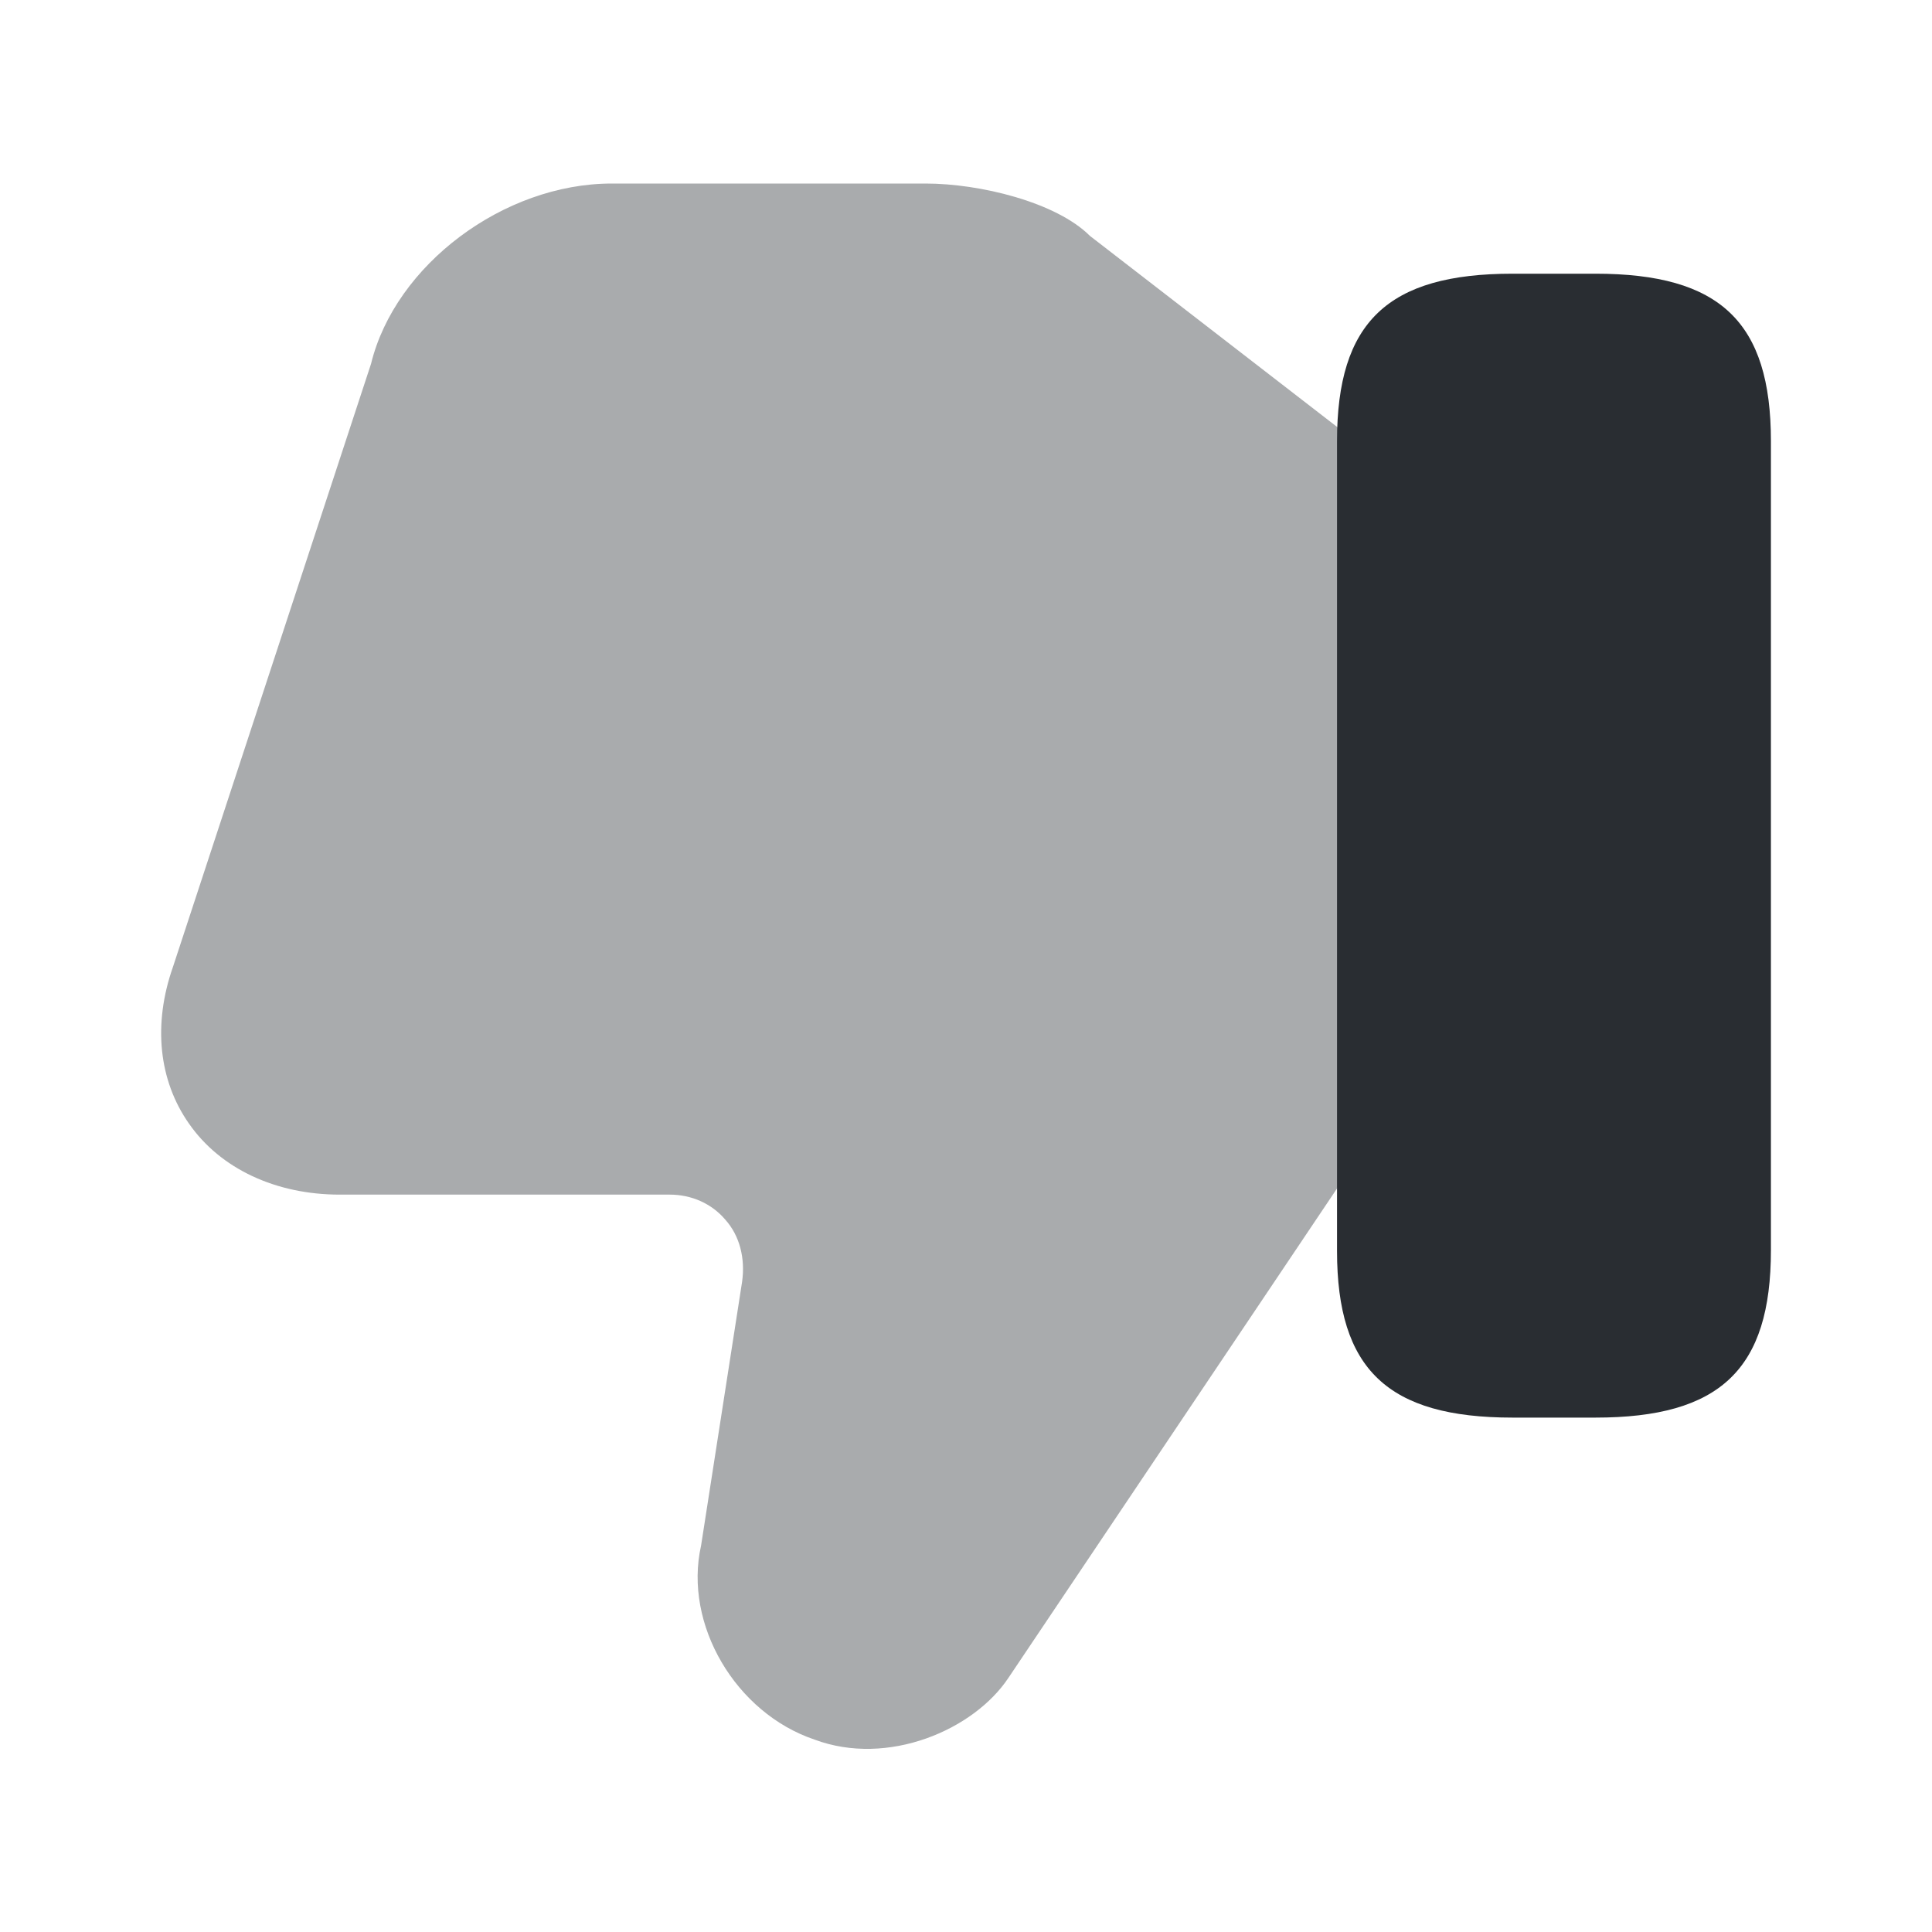
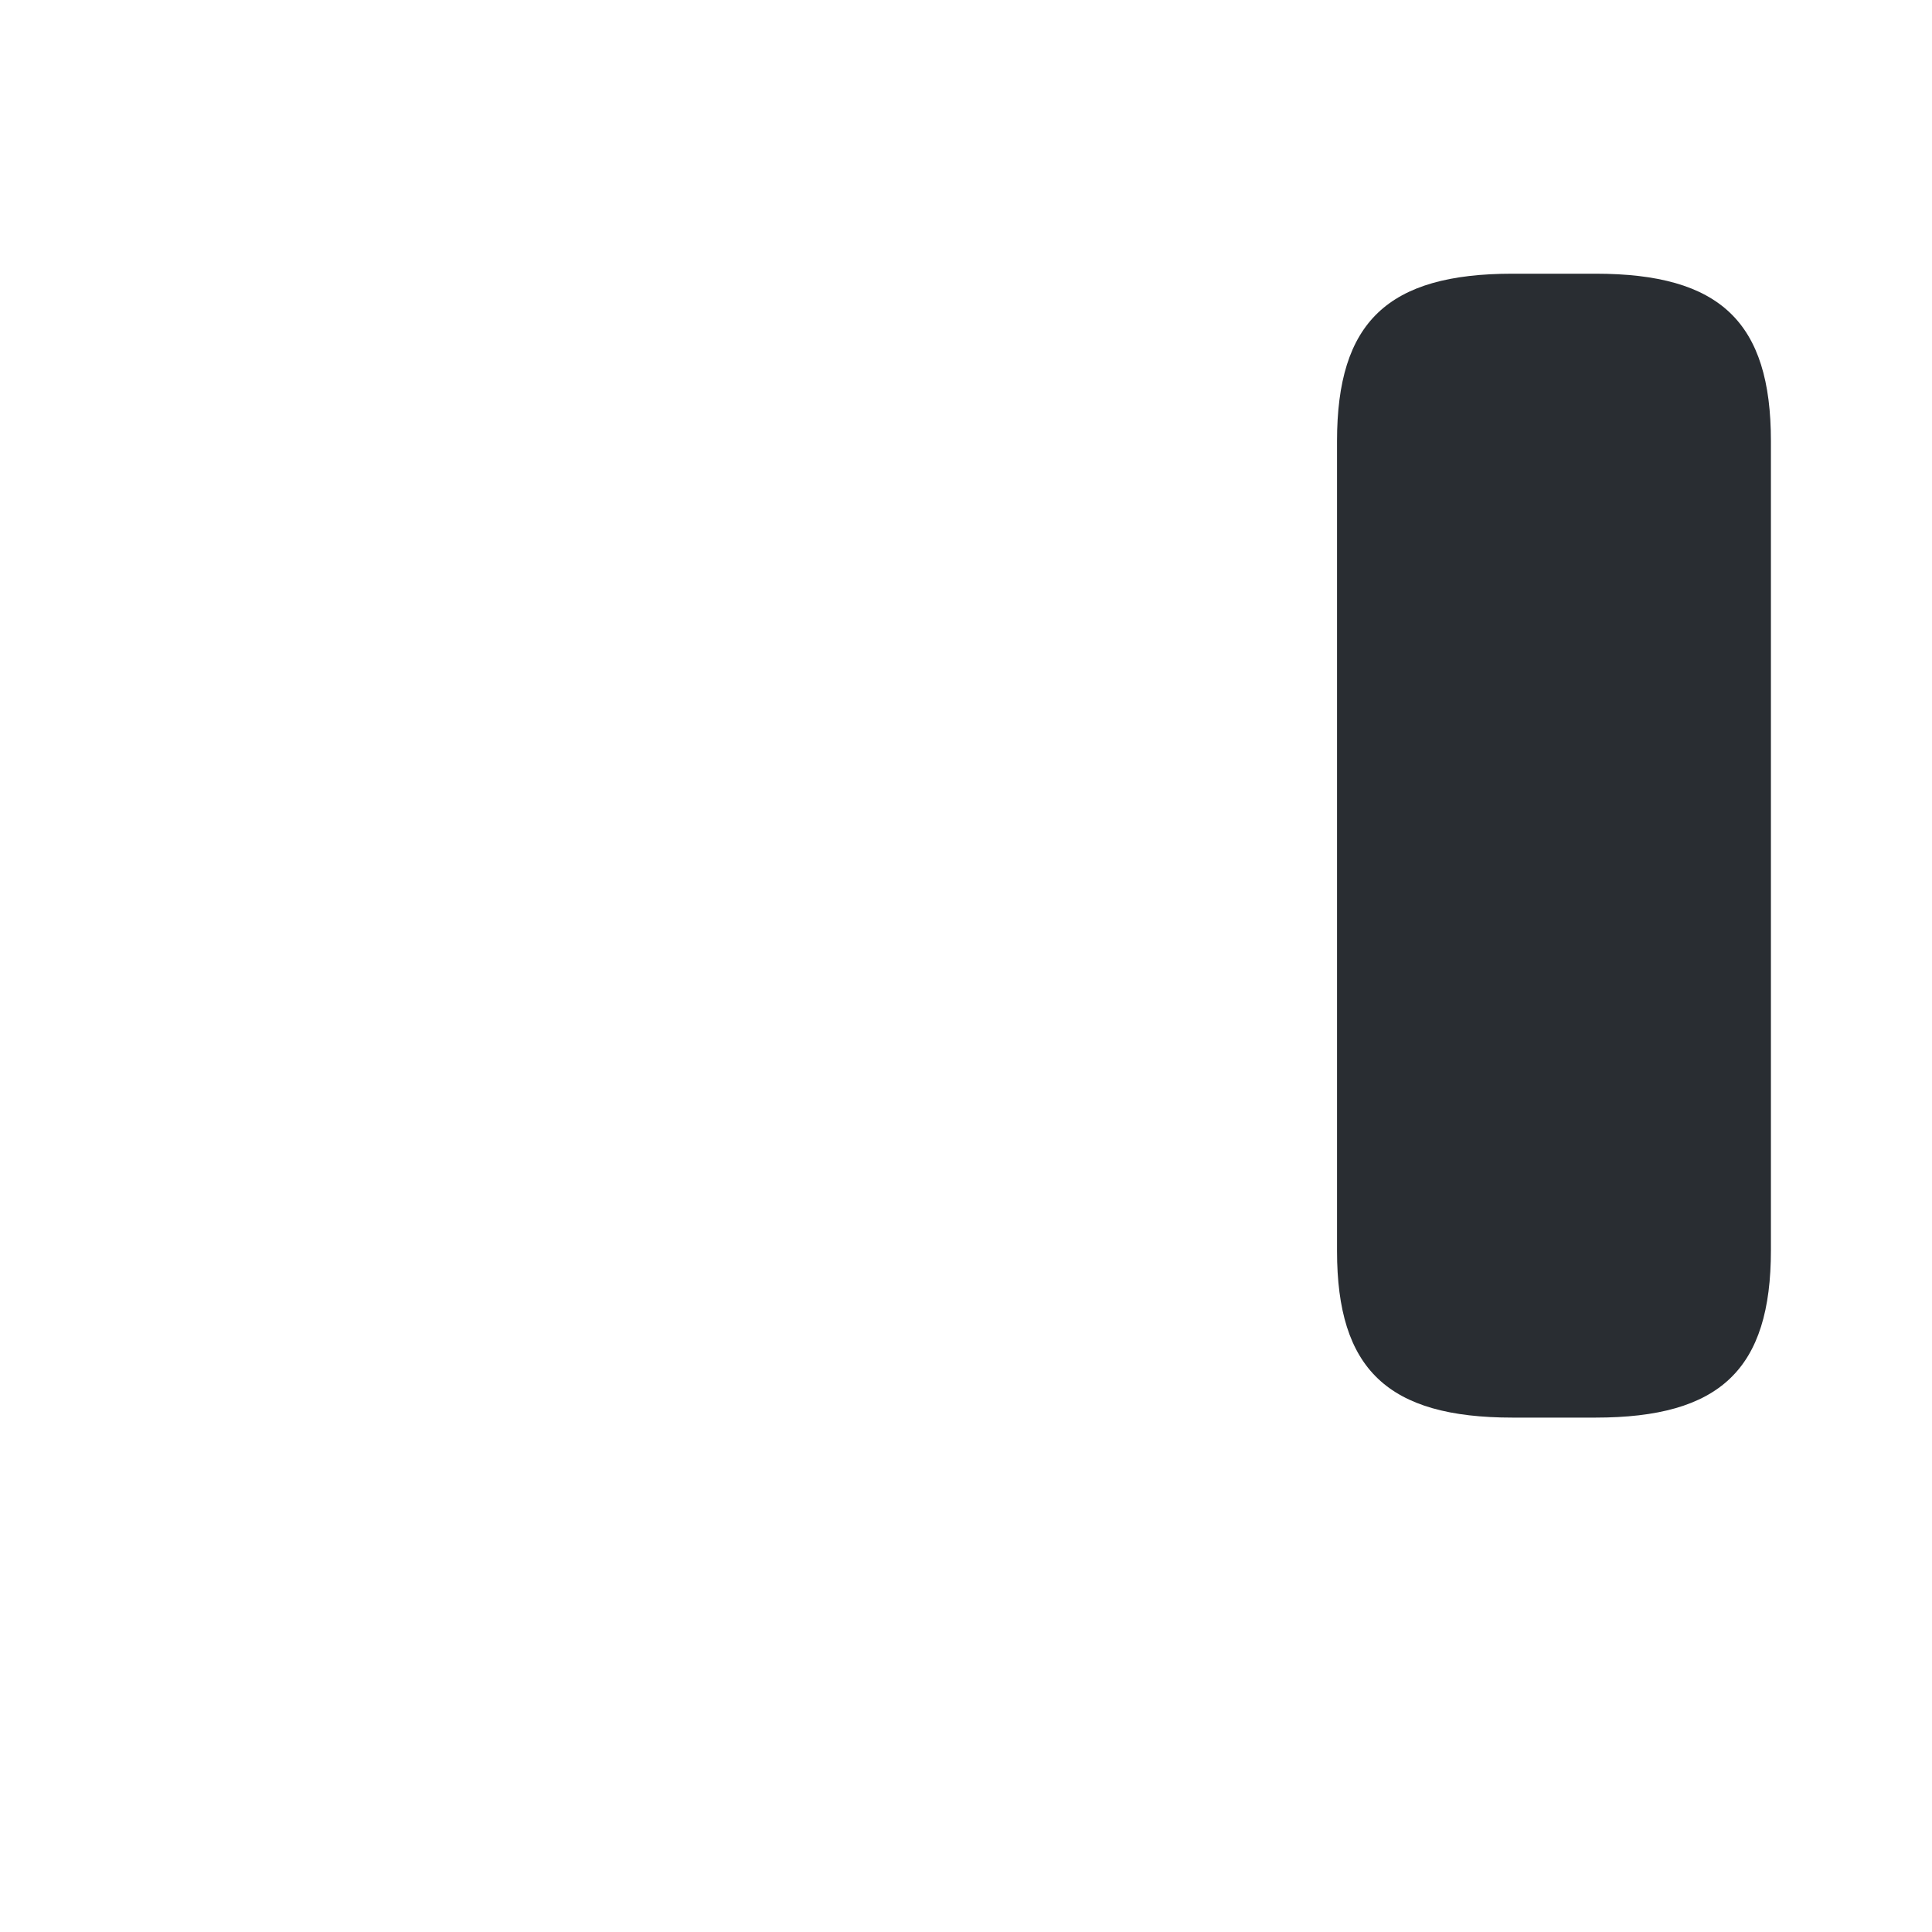
<svg xmlns="http://www.w3.org/2000/svg" width="800px" height="800px" viewBox="0 0 24 24" fill="none">
-   <path opacity="0.4" d="M2.349 13.96C2.739 14.52 3.429 14.84 4.219 14.84H8.319C8.589 14.84 8.839 14.95 9.009 15.15C9.189 15.35 9.259 15.63 9.219 15.92L8.709 19.2C8.489 20.18 9.139 21.28 10.119 21.61C11.029 21.95 12.099 21.49 12.529 20.84L16.739 14.57L16.859 14.37V5.53L16.709 5.38L13.539 2.93C13.119 2.51 12.169 2.28 11.499 2.28H7.599C6.259 2.28 4.909 3.29 4.609 4.52L2.149 12.01C1.899 12.72 1.969 13.42 2.349 13.96Z" fill="#292D32" />
  <path d="M18.789 17.61H19.819C21.369 17.61 21.999 17.01 21.999 15.53V5.48C21.999 4 21.369 3.4 19.819 3.4H18.789C17.239 3.4 16.609 4 16.609 5.48V15.54C16.609 17.01 17.239 17.61 18.789 17.61Z" fill="#292D32" />
</svg>